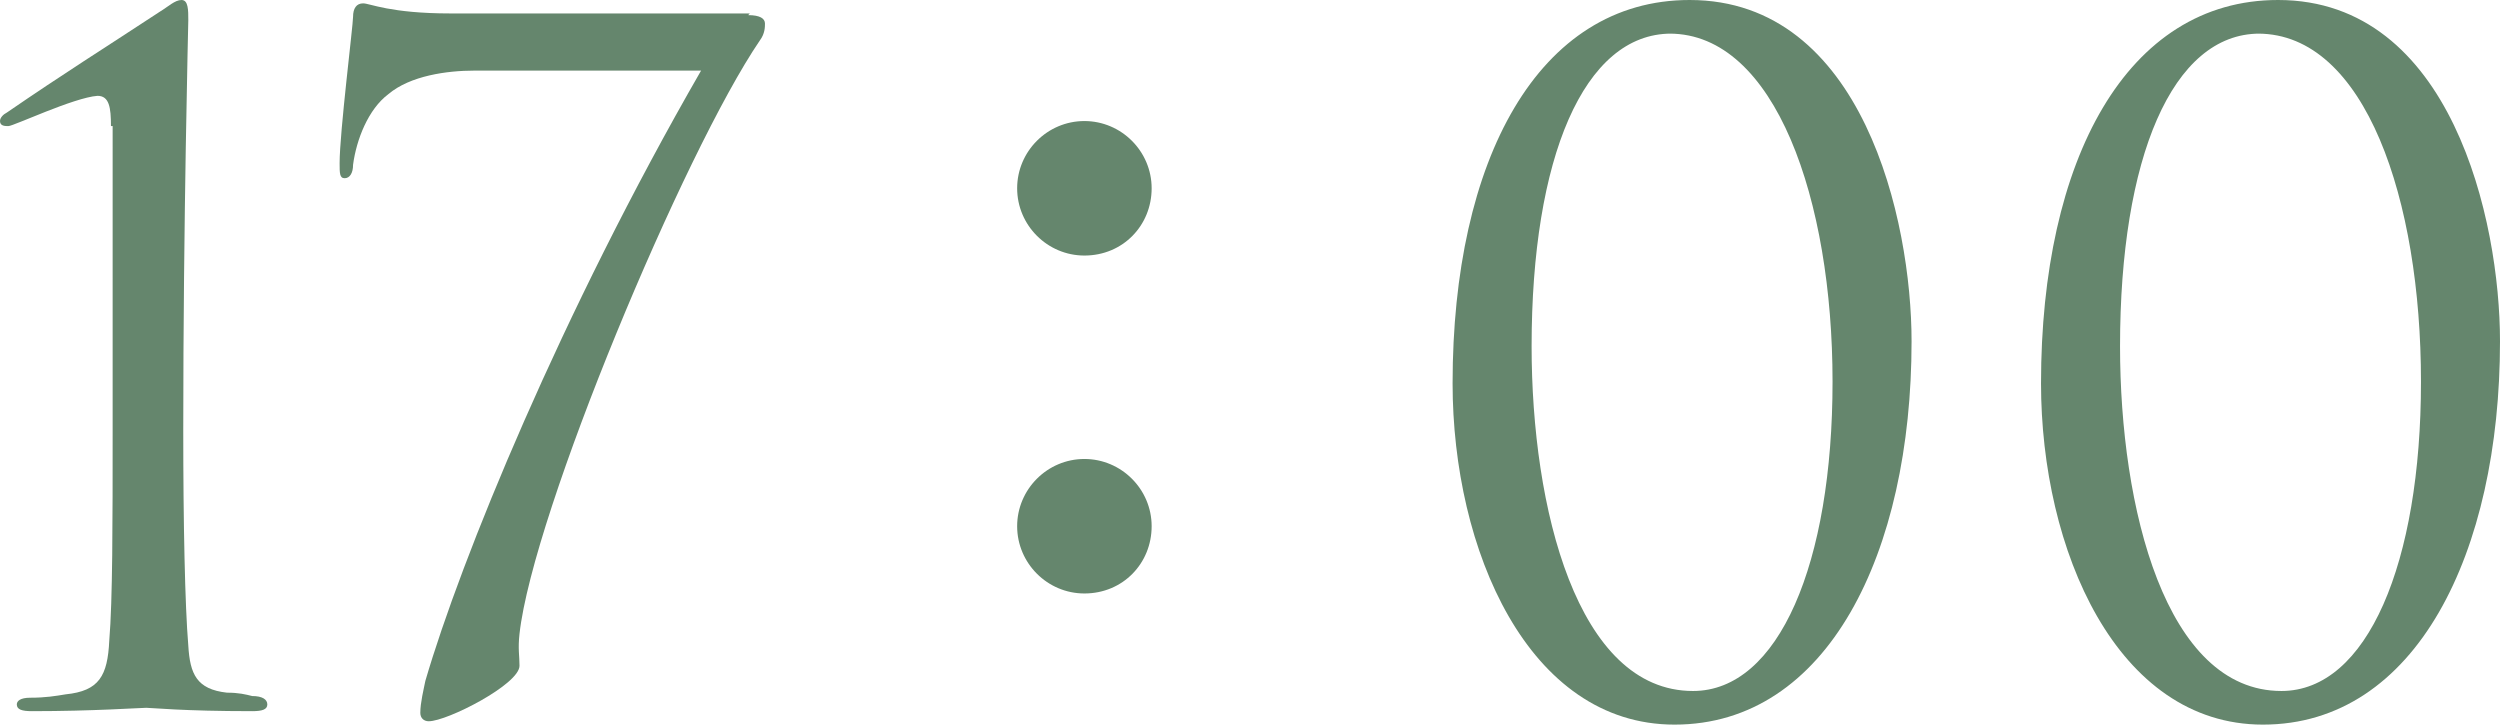
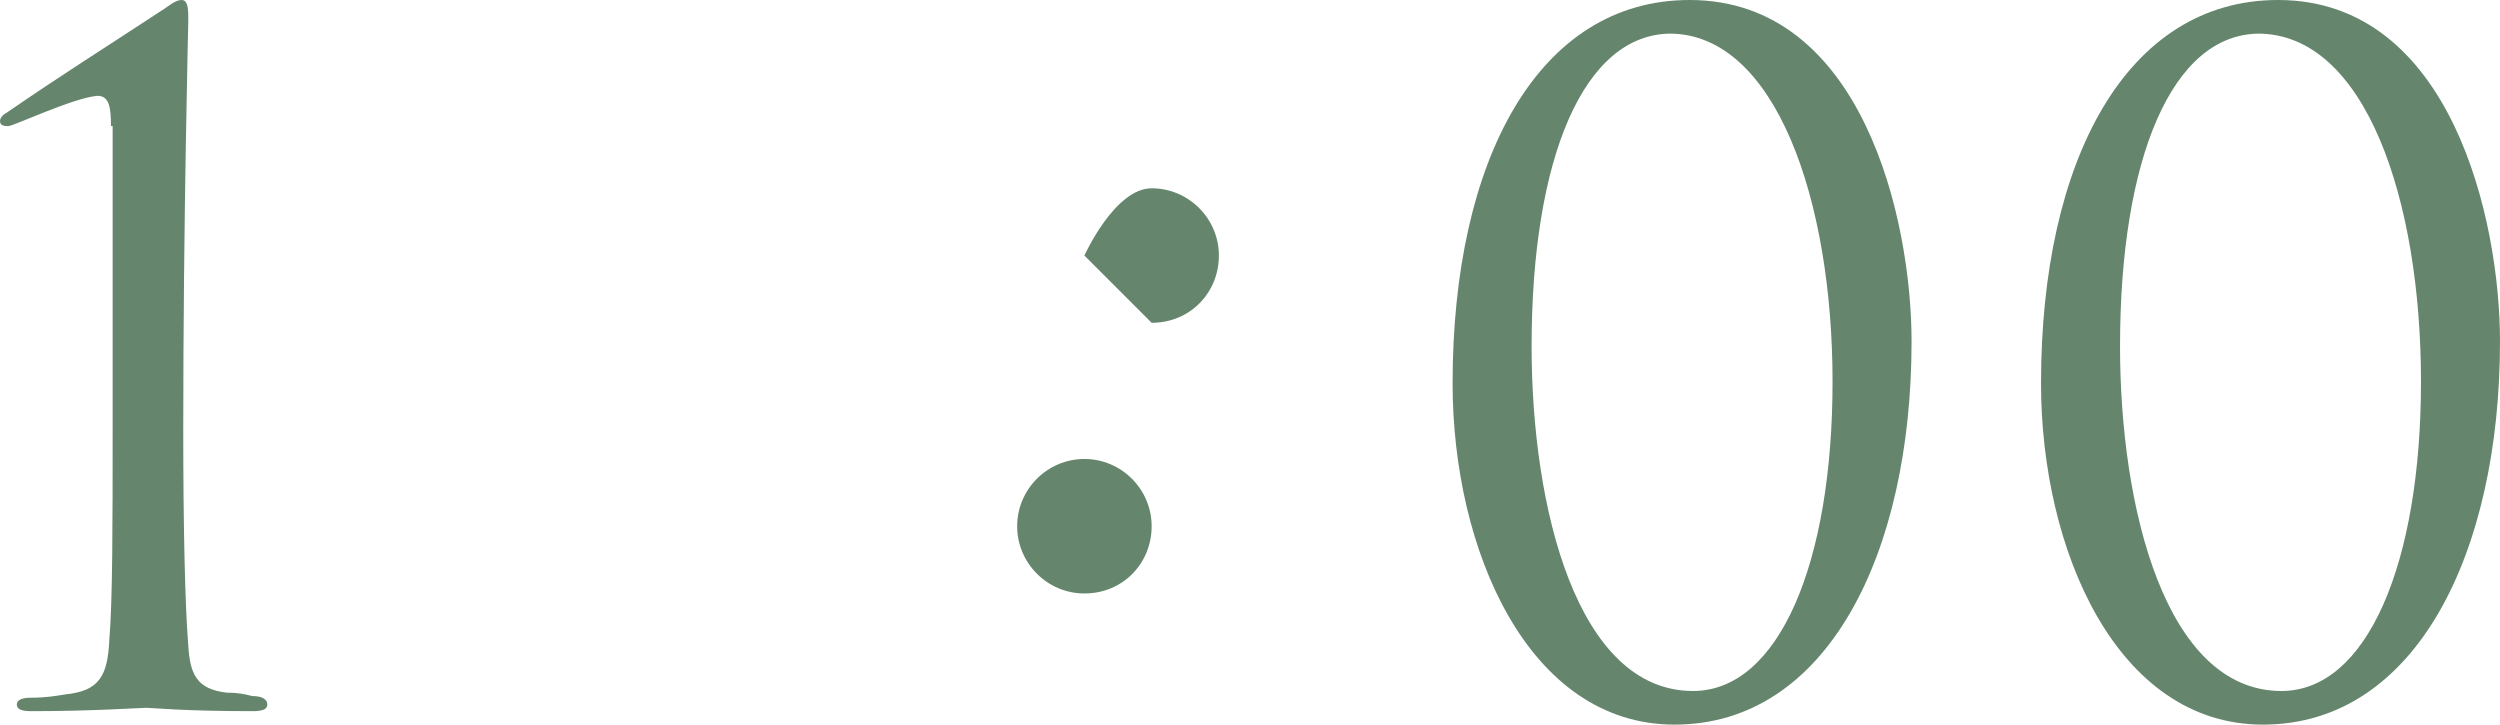
<svg xmlns="http://www.w3.org/2000/svg" id="_レイヤー_2" viewBox="0 0 14.87 4.31">
  <defs>
    <style>.cls-1{fill:#65866d;}</style>
  </defs>
  <g id="_要素">
    <path class="cls-1" d="M.66.75c0-.11-.01-.18-.08-.18C.44.58.08.75.05.75c-.02,0-.05,0-.05-.03,0-.02.02-.04.04-.05C.39.43.6.3.95.07c.05-.03.09-.07.13-.07.04,0,.04.06.04.12,0,.02-.03,1.19-.03,2.44,0,.55.01,1.04.03,1.28.01.17.05.26.23.28.07,0,.11.01.15.02.06,0,.09.02.09.05,0,.03-.03.04-.09.04-.41,0-.6-.02-.63-.02s-.32.02-.68.02c-.06,0-.09-.01-.09-.04,0-.02.02-.04.08-.04.09,0,.15-.01.21-.02.2-.02.25-.11.26-.32.02-.24.02-.7.02-1.25V.75Z" />
-     <path class="cls-1" d="M4.45.09c.07,0,.1.02.1.05,0,.02,0,.06-.03.1-.45.66-1.35,2.81-1.43,3.53-.01.09,0,.13,0,.19,0,.11-.43.33-.54.33-.03,0-.05-.02-.05-.05,0-.06.02-.14.03-.19.21-.72.81-2.19,1.64-3.63h-1.35c-.16,0-.38.03-.51.14-.12.09-.19.27-.21.42,0,.05-.02.08-.05.08s-.03-.03-.03-.09c0-.18.08-.82.08-.87s.02-.08.06-.08.16.06.52.06h1.78Z" />
-     <path class="cls-1" d="M6.45,1.52c-.22,0-.4-.18-.4-.4s.18-.4.4-.4.4.18.4.4-.17.4-.4.4ZM6.45,3.53c-.22,0-.4-.18-.4-.4s.18-.4.4-.4.4.18.4.4-.17.4-.4.4Z" />
+     <path class="cls-1" d="M6.45,1.52s.18-.4.4-.4.4.18.4.4-.17.4-.4.4ZM6.45,3.53c-.22,0-.4-.18-.4-.4s.18-.4.4-.4.4.18.4.4-.17.4-.4.4Z" />
    <path class="cls-1" d="M9.96,4.31c-.87,0-1.32-1.04-1.32-2.03,0-1.33.51-2.28,1.41-2.28,1.03,0,1.32,1.31,1.32,2.03,0,1.26-.5,2.28-1.41,2.28ZM9.94.2c-.52,0-.83.74-.83,1.86,0,.96.27,2.05.96,2.05.51,0,.83-.76.83-1.84s-.34-2.07-.97-2.07Z" />
    <path class="cls-1" d="M13.46,4.31c-.87,0-1.32-1.04-1.32-2.03,0-1.33.51-2.28,1.41-2.28,1.03,0,1.32,1.31,1.32,2.03,0,1.26-.5,2.28-1.41,2.28ZM13.44.2c-.52,0-.83.74-.83,1.86,0,.96.27,2.05.96,2.05.51,0,.83-.76.83-1.84s-.33-2.07-.97-2.07Z" />
  </g>
</svg>